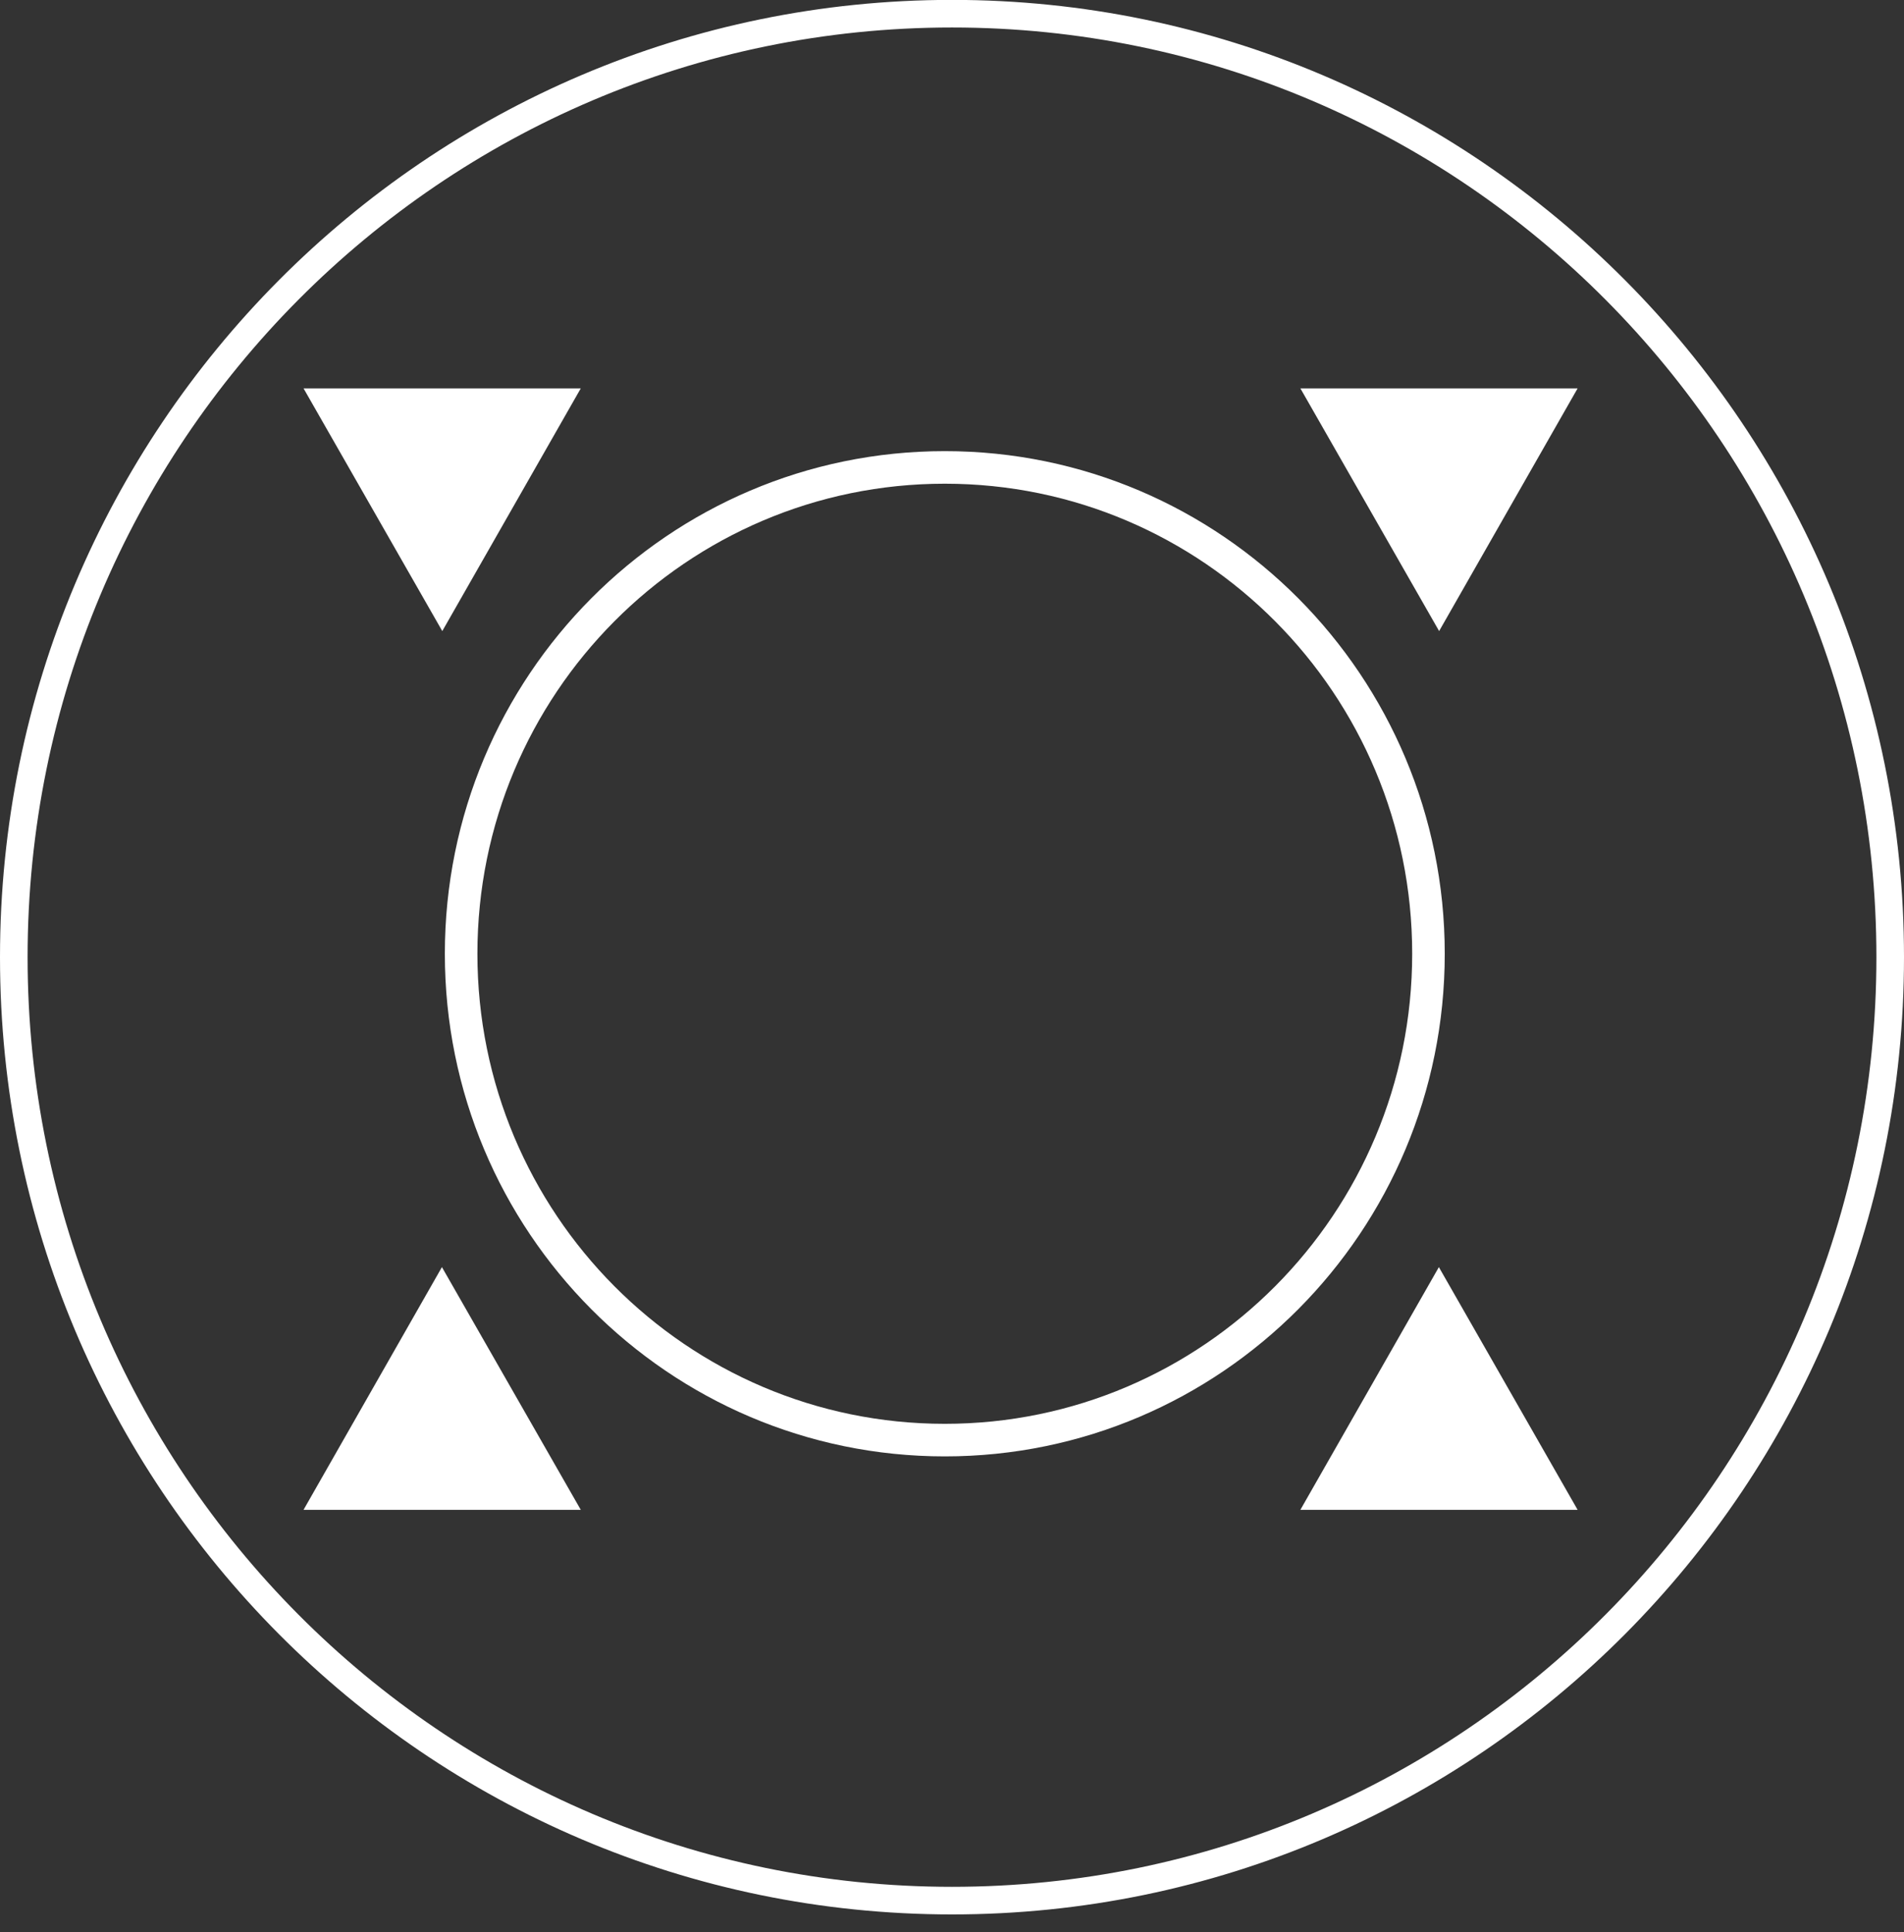
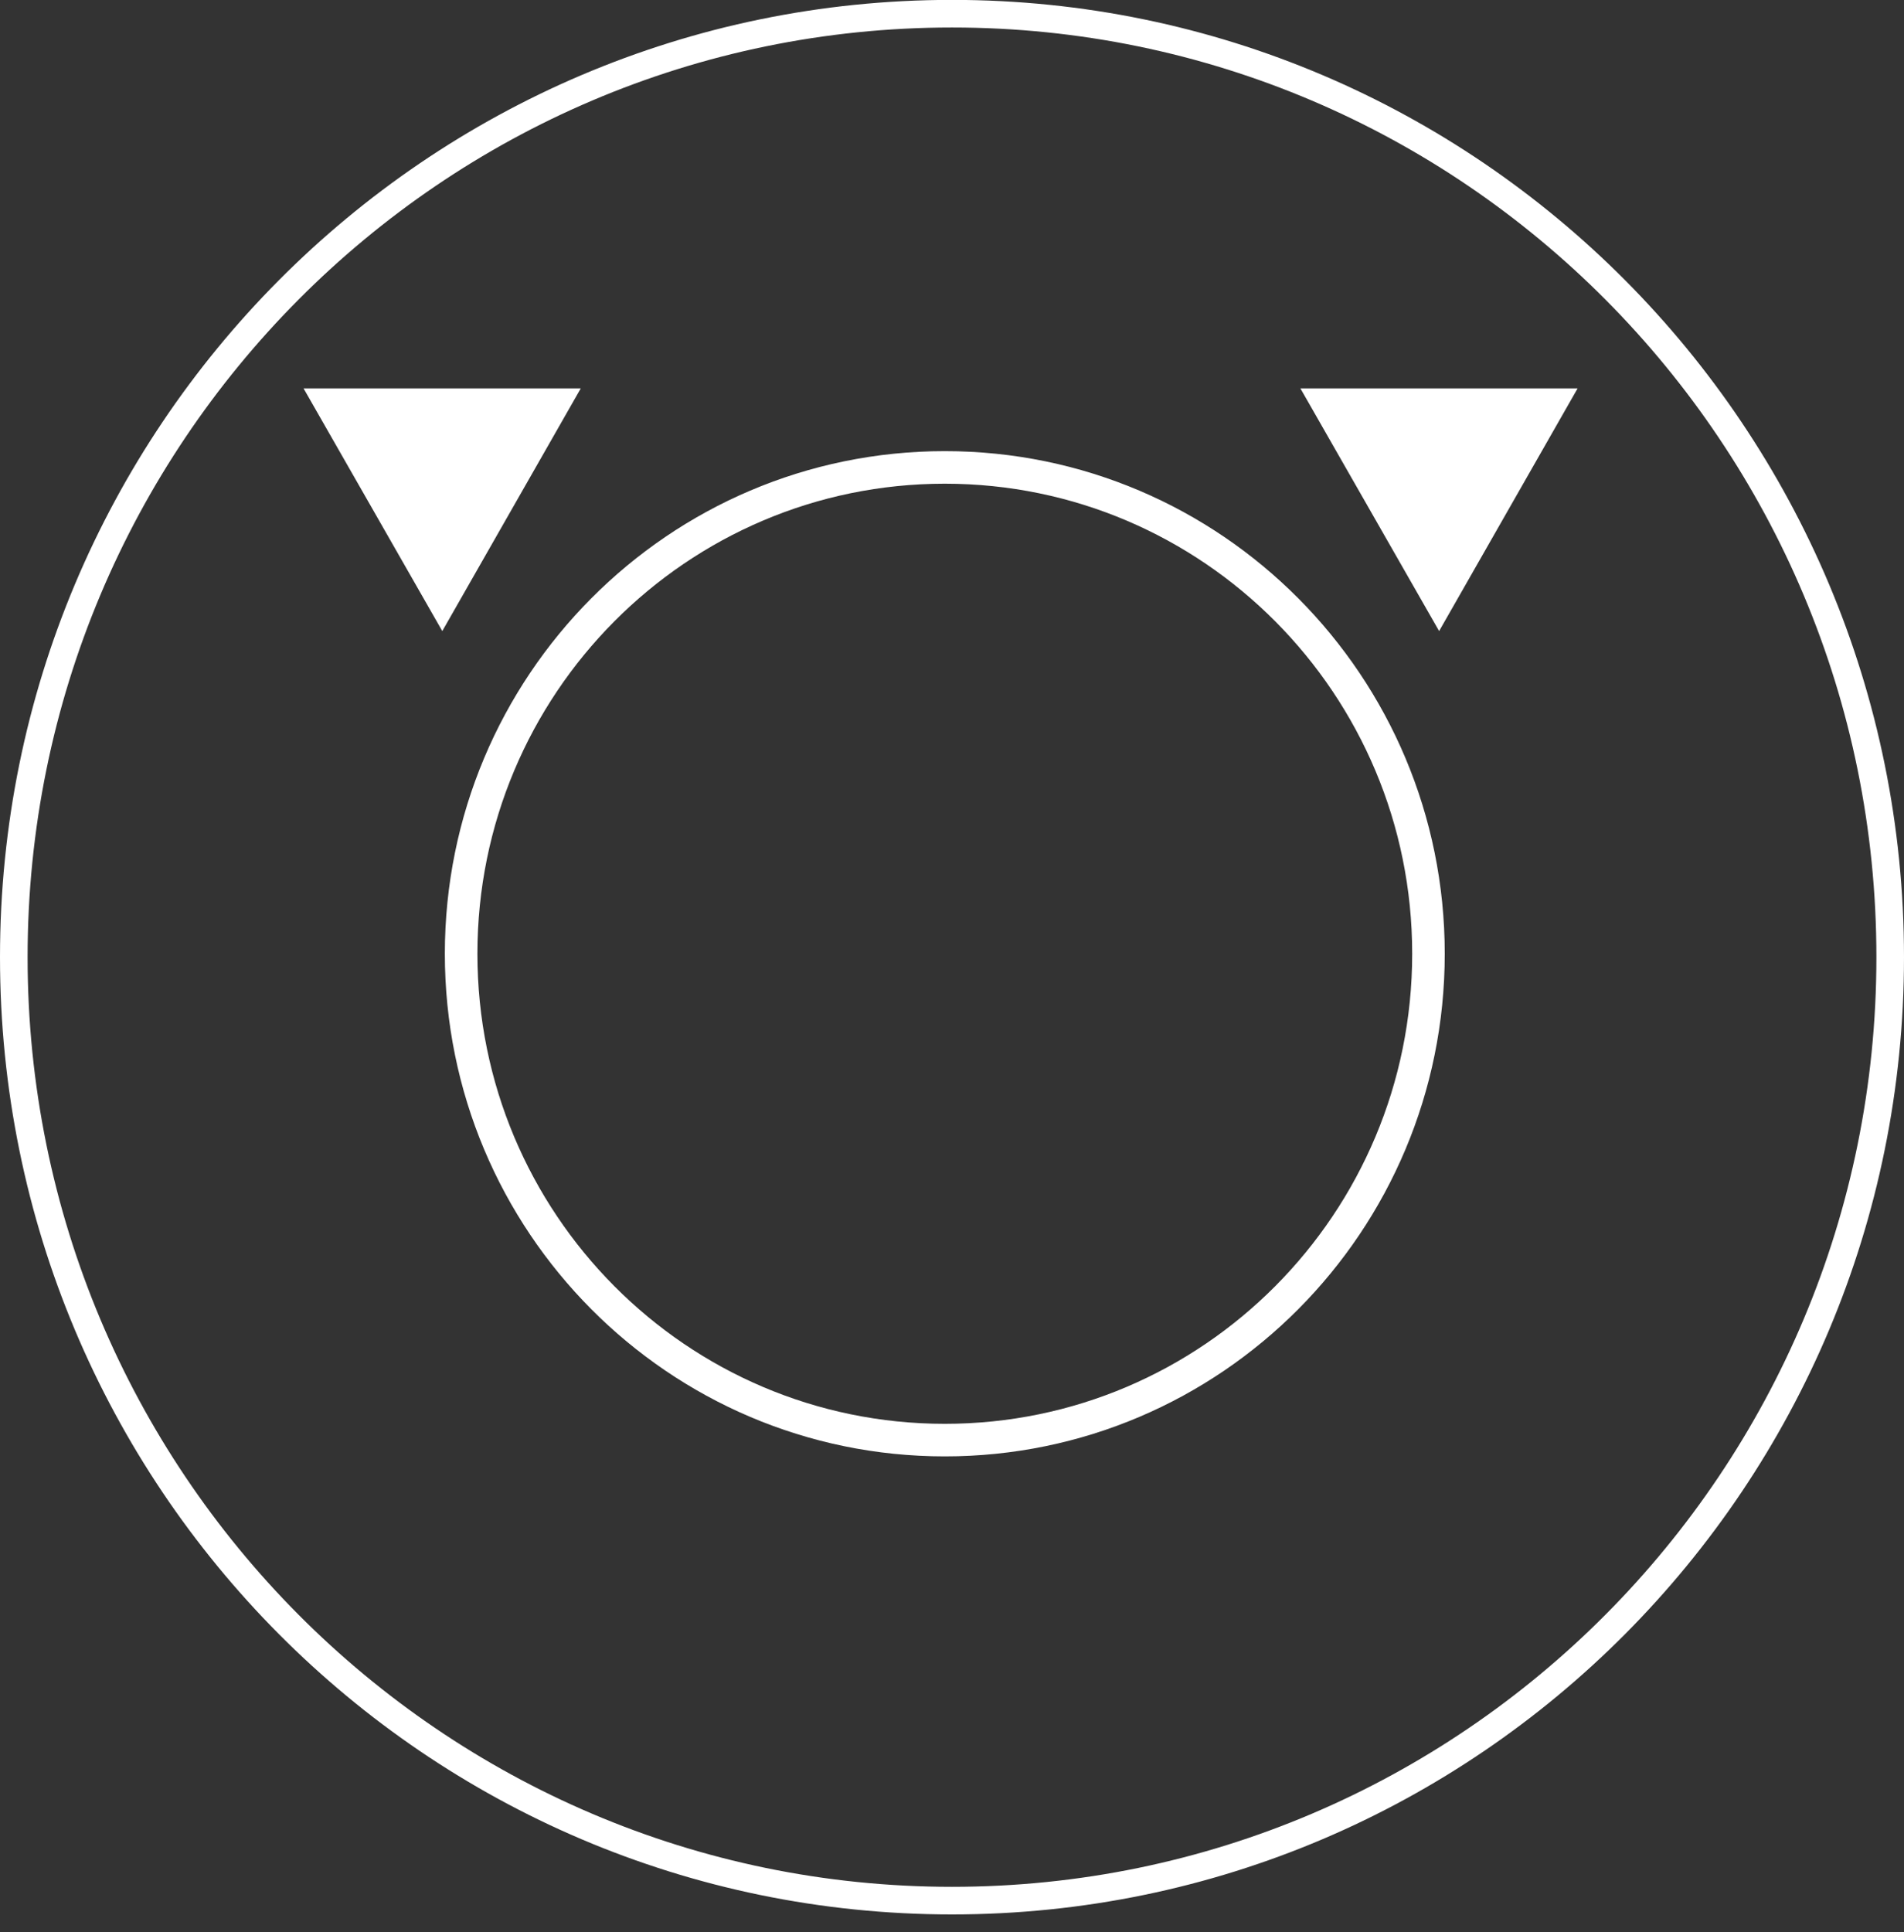
<svg xmlns="http://www.w3.org/2000/svg" fill="none" viewBox="0 0 69 70" height="70" width="69">
  <rect x="0" y="0" width="69" height="70" fill="#333333" stroke="none" />
  <path stroke="white" d="M68.5 34.676C68.5 53.556 53.275 68.857 34.5 68.857C15.725 68.857 0.5 53.556 0.5 34.676C0.5 15.797 15.725 0.496 34.5 0.496C53.275 0.496 68.5 15.797 68.5 34.676Z" />
  <path stroke-miterlimit="10" stroke-width="1.18" stroke="white" d="M34.239 52.173C43.919 52.173 51.767 44.284 51.767 34.553C51.767 24.822 43.919 16.934 34.239 16.934C24.558 16.934 16.711 24.822 16.711 34.553C16.711 44.284 24.558 52.173 34.239 52.173Z" />
-   <path fill="white" d="M52.144 45.906L47.125 54.699H57.172L52.144 45.906Z" />
-   <path fill="white" d="M16.015 45.906L11 54.699H21.047L16.015 45.906Z" />
  <path fill="white" d="M16.028 22.863L21.047 14.07H11L16.028 22.863Z" />
  <path fill="white" d="M52.153 22.863L57.172 14.07H47.125L52.153 22.863Z" />
</svg>